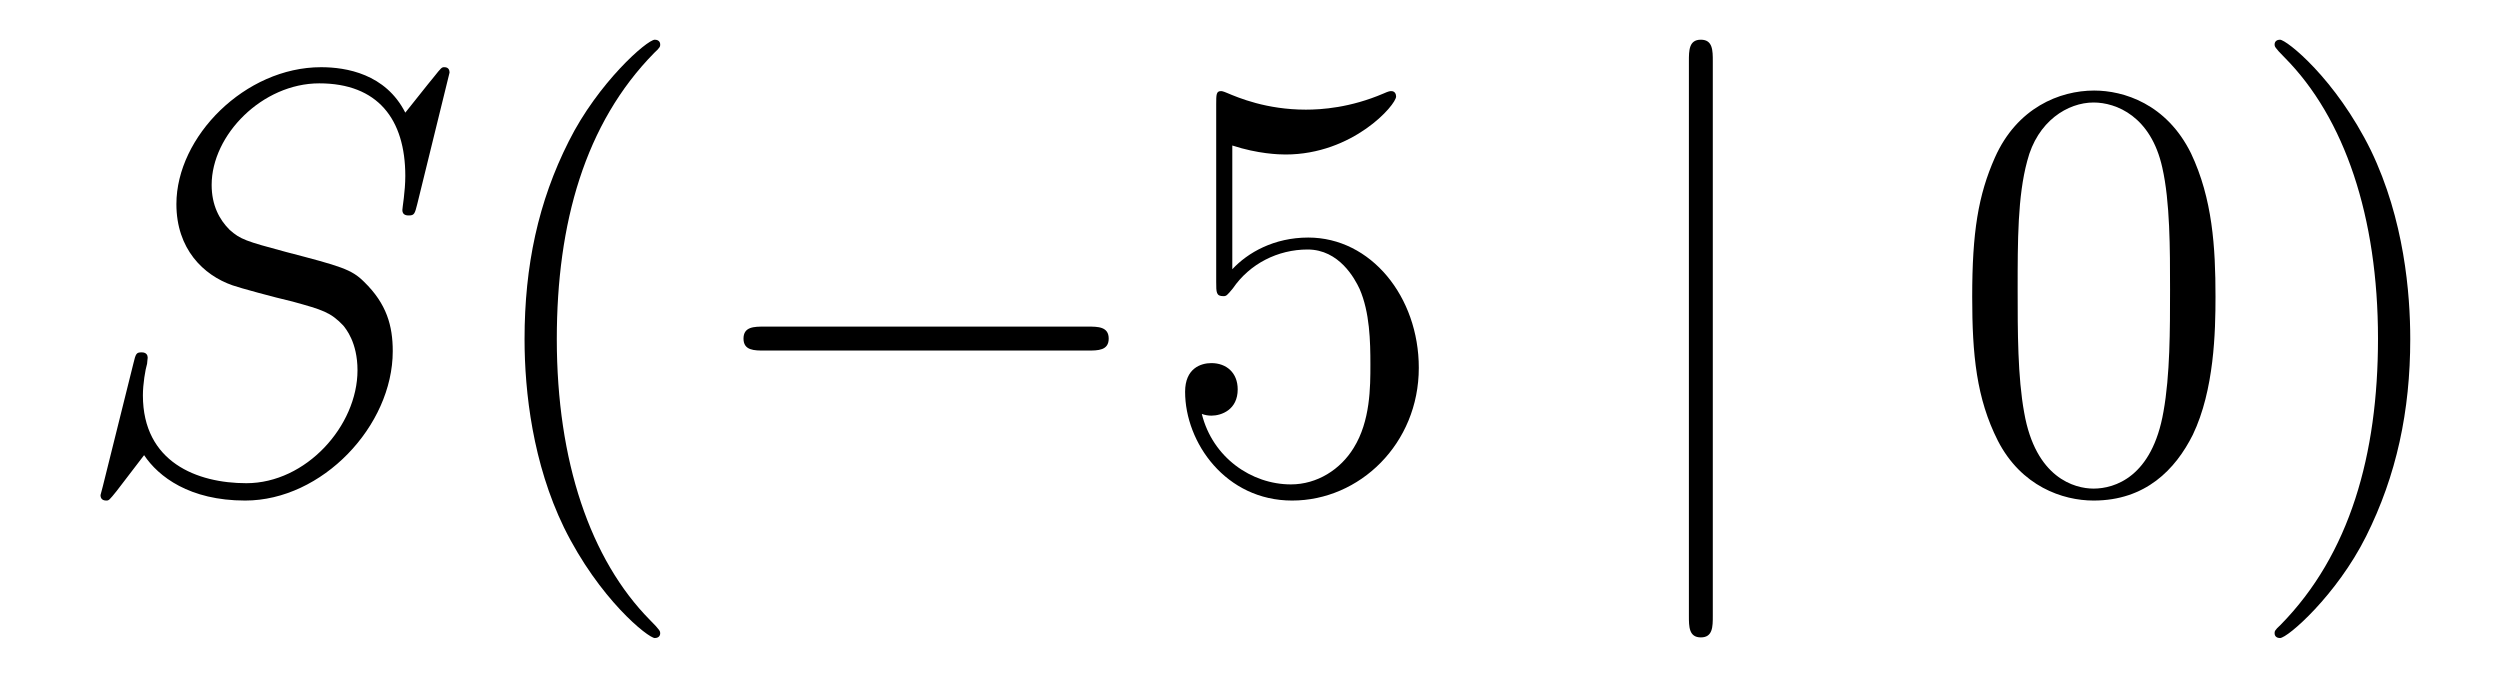
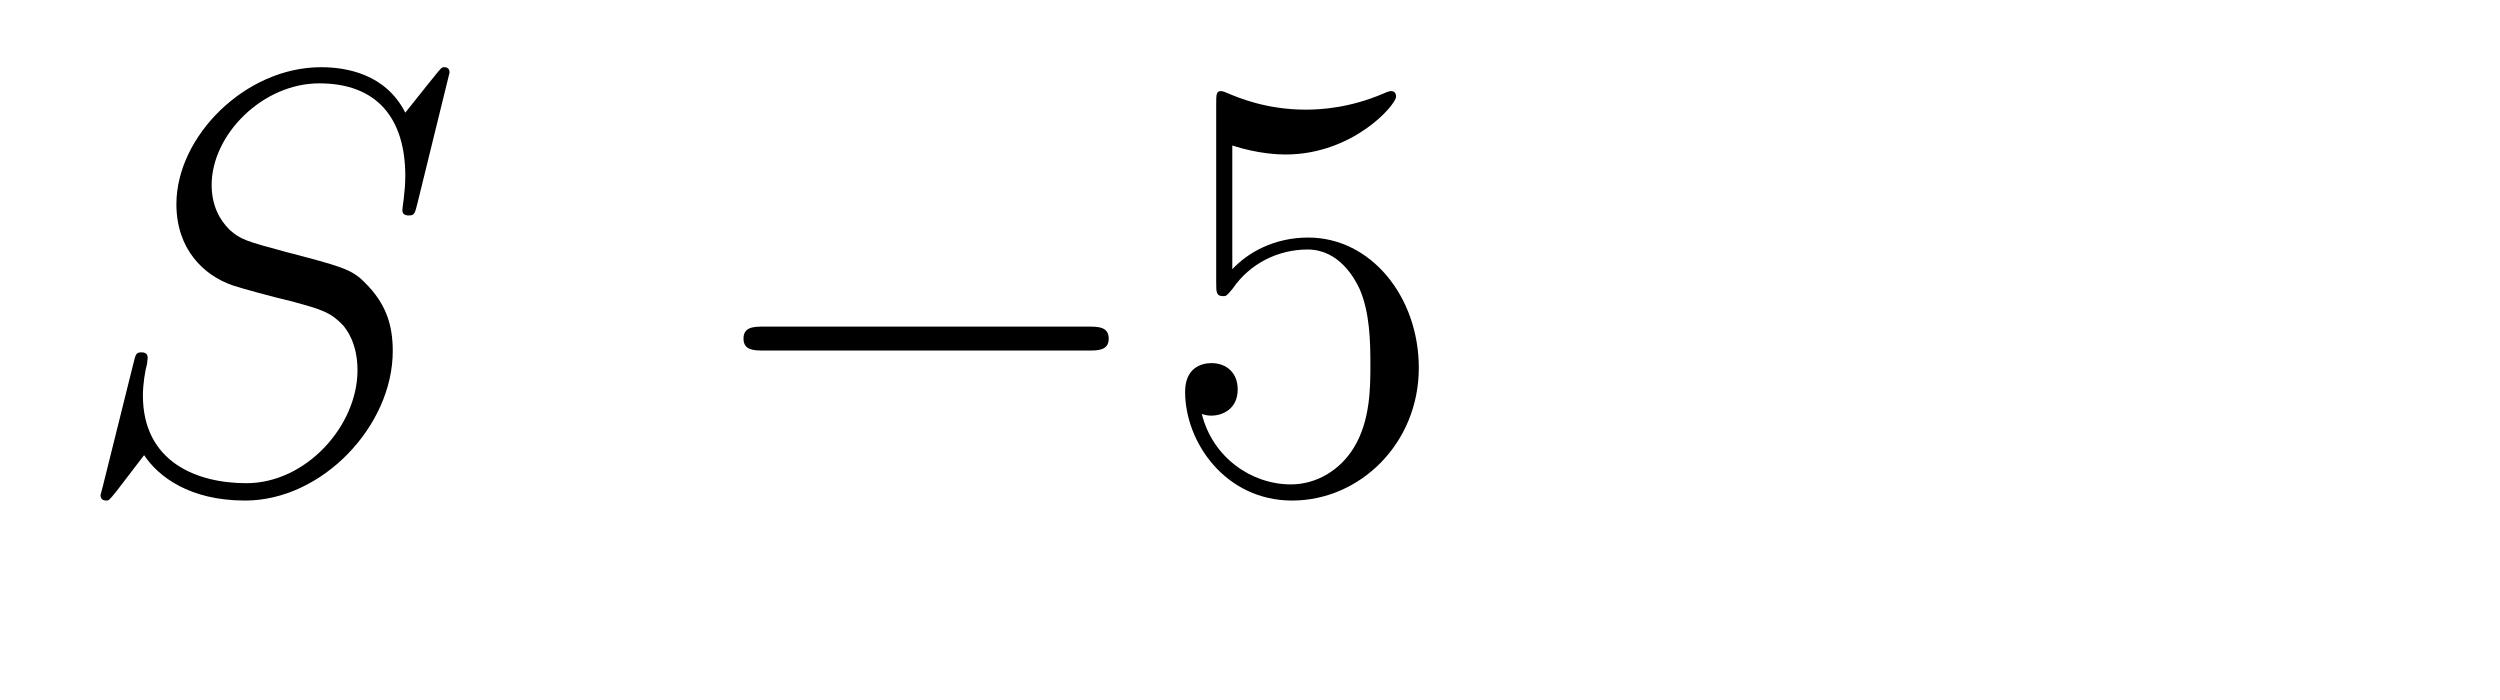
<svg xmlns="http://www.w3.org/2000/svg" height="14pt" version="1.1" viewBox="0 -14 50 14" width="50pt">
  <g id="page1">
    <g transform="matrix(1 0 0 1 -127 650)">
      <path d="M135.991 -662.548C135.991 -662.656 135.907 -662.656 135.883 -662.656C135.835 -662.656 135.823 -662.644 135.68 -662.464C135.608 -662.381 135.118 -661.759 135.106 -661.747C134.712 -662.524 133.923 -662.656 133.421 -662.656C131.903 -662.656 130.528 -661.269 130.528 -659.918C130.528 -659.022 131.066 -658.496 131.652 -658.293C131.783 -658.245 132.488 -658.053 132.847 -657.97C133.457 -657.802 133.612 -657.754 133.863 -657.492C133.911 -657.432 134.15 -657.157 134.15 -656.595C134.15 -655.483 133.122 -654.336 131.927 -654.336C130.946 -654.336 129.858 -654.754 129.858 -656.093C129.858 -656.32 129.906 -656.607 129.942 -656.727C129.942 -656.762 129.954 -656.822 129.954 -656.846C129.954 -656.894 129.93 -656.953 129.834 -656.953C129.727 -656.953 129.715 -656.93 129.667 -656.727L129.057 -654.276C129.057 -654.264 129.01 -654.108 129.01 -654.097C129.01 -653.989 129.105 -653.989 129.129 -653.989C129.177 -653.989 129.189 -654.001 129.333 -654.18L129.882 -654.897C130.169 -654.467 130.791 -653.989 131.903 -653.989C133.445 -653.989 134.855 -655.483 134.855 -656.977C134.855 -657.48 134.736 -657.922 134.281 -658.364C134.03 -658.615 133.815 -658.675 132.715 -658.962C131.914 -659.177 131.807 -659.213 131.592 -659.404C131.388 -659.607 131.233 -659.894 131.233 -660.301C131.233 -661.305 132.249 -662.333 133.385 -662.333C134.556 -662.333 135.106 -661.616 135.106 -660.48C135.106 -660.169 135.047 -659.847 135.047 -659.799C135.047 -659.691 135.142 -659.691 135.178 -659.691C135.286 -659.691 135.297 -659.727 135.345 -659.918L135.991 -662.548Z" fill-rule="evenodd" />
-       <path d="M140.204 -651.335C140.204 -651.371 140.204 -651.395 140.001 -651.598C138.806 -652.806 138.136 -654.778 138.136 -657.217C138.136 -659.536 138.698 -661.532 140.085 -662.943C140.204 -663.05 140.204 -663.074 140.204 -663.11C140.204 -663.182 140.145 -663.206 140.097 -663.206C139.941 -663.206 138.961 -662.345 138.375 -661.173C137.766 -659.966 137.491 -658.687 137.491 -657.217C137.491 -656.152 137.658 -654.73 138.279 -653.451C138.985 -652.017 139.965 -651.239 140.097 -651.239C140.145 -651.239 140.204 -651.263 140.204 -651.335Z" fill-rule="evenodd" />
      <path d="M148.756 -656.989C148.959 -656.989 149.174 -656.989 149.174 -657.228C149.174 -657.468 148.959 -657.468 148.756 -657.468H142.288C142.085 -657.468 141.87 -657.468 141.87 -657.228C141.87 -656.989 142.085 -656.989 142.288 -656.989H148.756Z" fill-rule="evenodd" />
      <path d="M151.646 -661.09C152.16 -660.922 152.579 -660.91 152.71 -660.91C154.061 -660.91 154.922 -661.902 154.922 -662.07C154.922 -662.118 154.898 -662.178 154.826 -662.178C154.802 -662.178 154.778 -662.178 154.671 -662.13C154.001 -661.843 153.427 -661.807 153.117 -661.807C152.328 -661.807 151.766 -662.046 151.539 -662.142C151.455 -662.178 151.431 -662.178 151.419 -662.178C151.324 -662.178 151.324 -662.106 151.324 -661.914V-658.364C151.324 -658.149 151.324 -658.077 151.467 -658.077C151.527 -658.077 151.539 -658.089 151.658 -658.233C151.993 -658.723 152.555 -659.01 153.152 -659.01C153.786 -659.01 154.097 -658.424 154.192 -658.221C154.396 -657.754 154.408 -657.169 154.408 -656.714C154.408 -656.26 154.408 -655.579 154.073 -655.041C153.81 -654.611 153.344 -654.312 152.818 -654.312C152.029 -654.312 151.252 -654.85 151.036 -655.722C151.096 -655.698 151.168 -655.687 151.228 -655.687C151.431 -655.687 151.754 -655.806 151.754 -656.212C151.754 -656.547 151.527 -656.738 151.228 -656.738C151.013 -656.738 150.702 -656.631 150.702 -656.165C150.702 -655.148 151.515 -653.989 152.842 -653.989C154.192 -653.989 155.376 -655.125 155.376 -656.643C155.376 -658.065 154.419 -659.249 153.165 -659.249C152.483 -659.249 151.957 -658.95 151.646 -658.615V-661.09Z" fill-rule="evenodd" />
-       <path d="M161.256 -662.775C161.256 -662.99 161.256 -663.206 161.017 -663.206C160.778 -663.206 160.778 -662.99 160.778 -662.775V-651.682C160.778 -651.467 160.778 -651.252 161.017 -651.252C161.256 -651.252 161.256 -651.467 161.256 -651.682V-662.775Z" fill-rule="evenodd" />
-       <path d="M171.31 -658.065C171.31 -659.058 171.25 -660.026 170.82 -660.934C170.33 -661.927 169.469 -662.189 168.883 -662.189C168.19 -662.189 167.341 -661.843 166.899 -660.851C166.564 -660.097 166.444 -659.356 166.444 -658.065C166.444 -656.906 166.528 -656.033 166.958 -655.184C167.425 -654.276 168.25 -653.989 168.871 -653.989C169.911 -653.989 170.509 -654.611 170.856 -655.304C171.286 -656.2 171.31 -657.372 171.31 -658.065ZM168.871 -654.228C168.489 -654.228 167.712 -654.443 167.484 -655.746C167.353 -656.463 167.353 -657.372 167.353 -658.209C167.353 -659.189 167.353 -660.073 167.544 -660.779C167.748 -661.58 168.357 -661.95 168.871 -661.95C169.325 -661.95 170.019 -661.675 170.246 -660.648C170.401 -659.966 170.401 -659.022 170.401 -658.209C170.401 -657.408 170.401 -656.499 170.27 -655.77C170.043 -654.455 169.29 -654.228 168.871 -654.228ZM175.205 -657.217C175.205 -658.125 175.086 -659.607 174.417 -660.994C173.711 -662.428 172.731 -663.206 172.599 -663.206C172.551 -663.206 172.492 -663.182 172.492 -663.11C172.492 -663.074 172.492 -663.05 172.695 -662.847C173.891 -661.64 174.56 -659.667 174.56 -657.228C174.56 -654.909 173.998 -652.913 172.611 -651.502C172.492 -651.395 172.492 -651.371 172.492 -651.335C172.492 -651.263 172.551 -651.239 172.599 -651.239C172.755 -651.239 173.735 -652.1 174.321 -653.272C174.931 -654.491 175.205 -655.782 175.205 -657.217Z" fill-rule="evenodd" />
    </g>
  </g>
</svg>